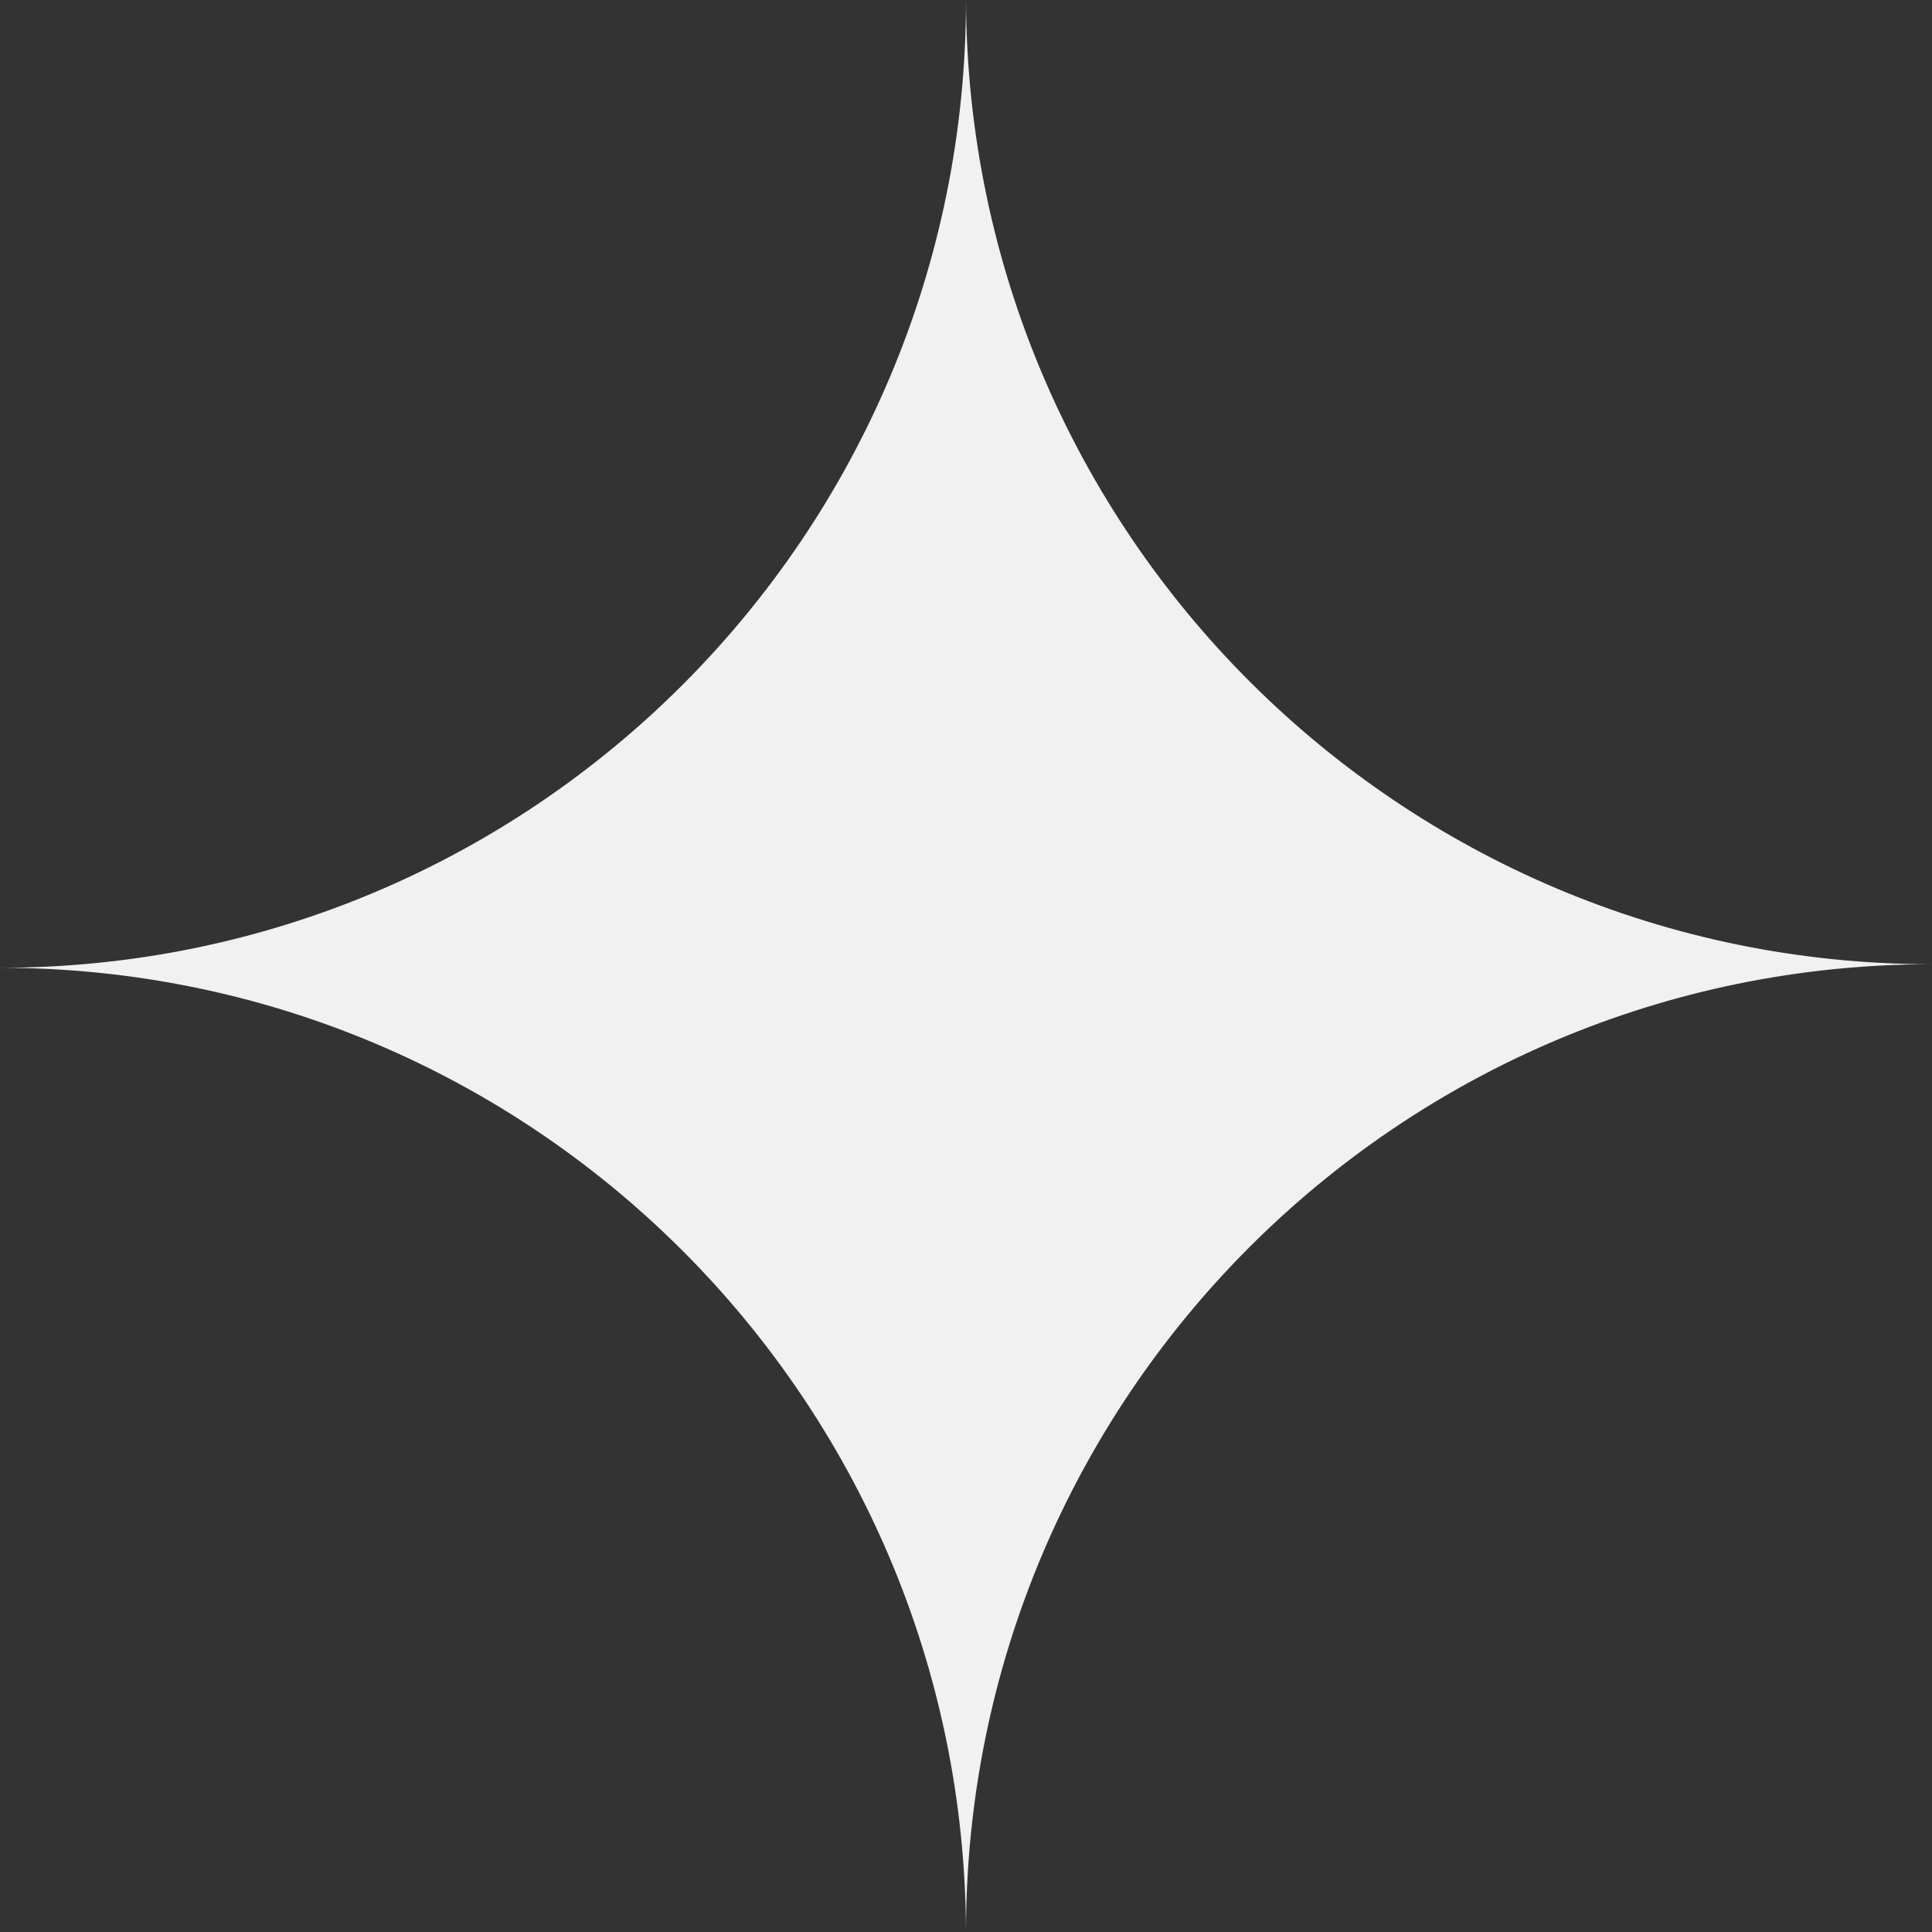
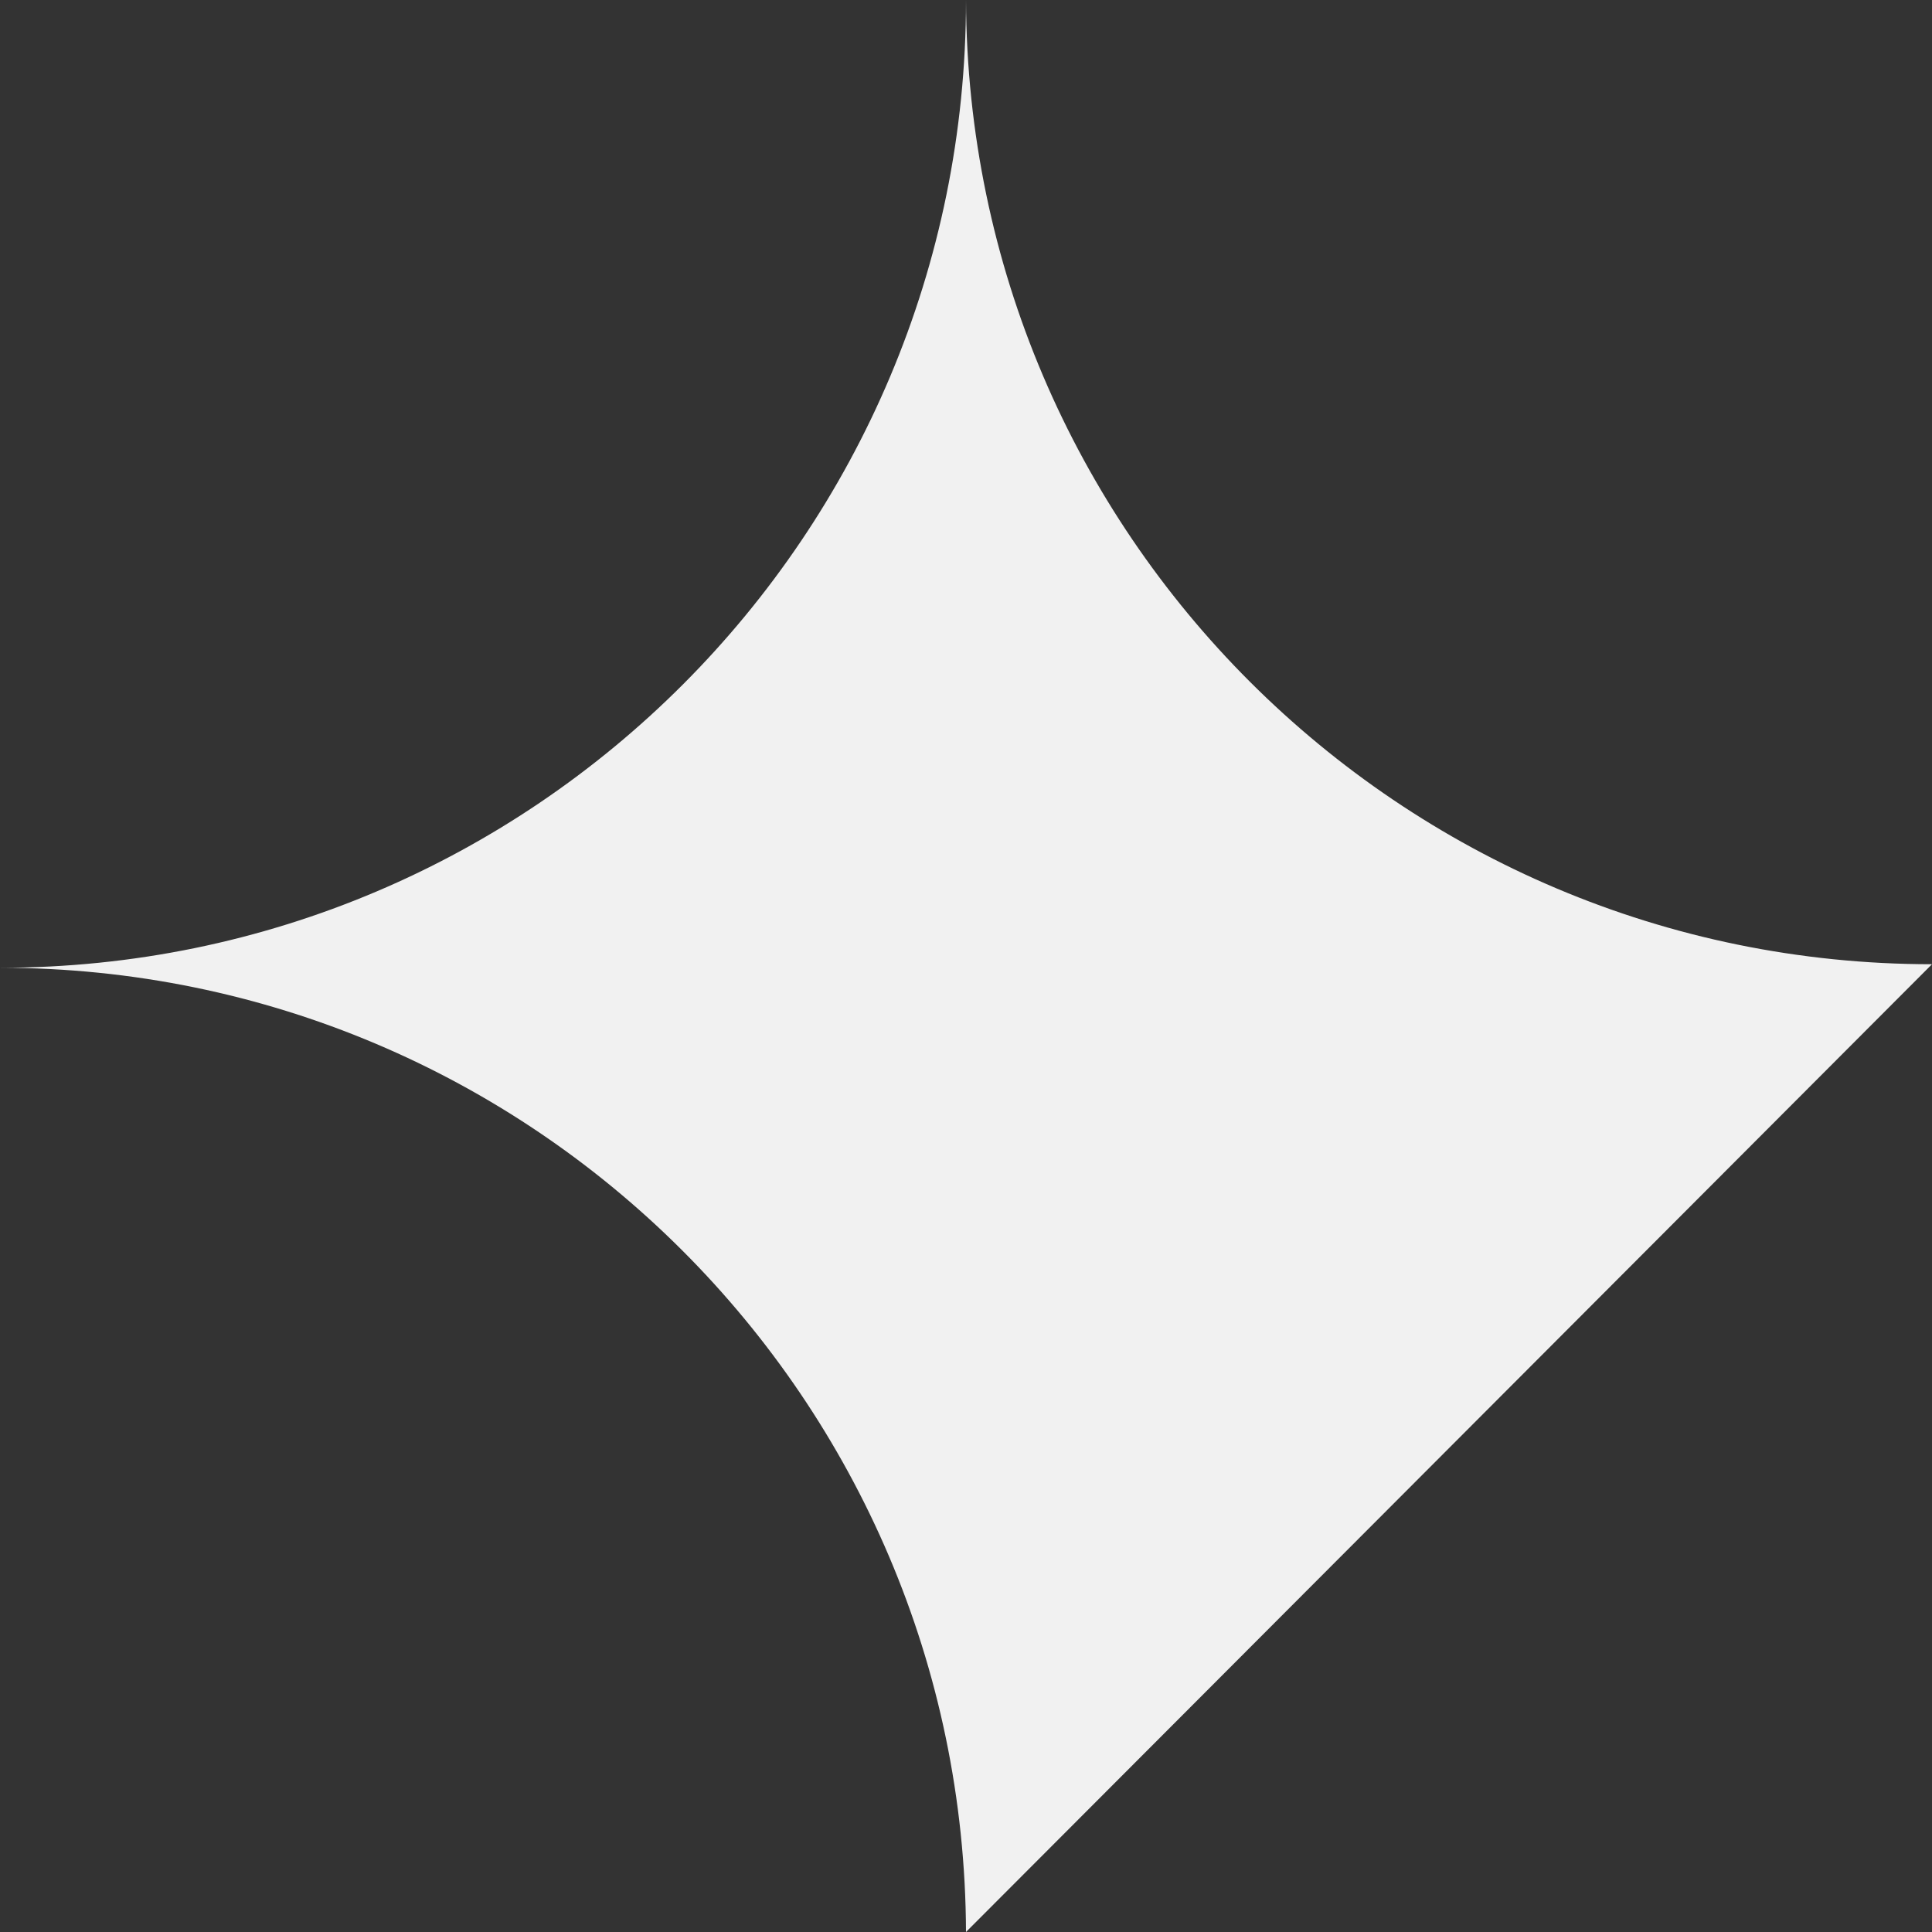
<svg xmlns="http://www.w3.org/2000/svg" fill="none" height="100%" overflow="visible" preserveAspectRatio="none" style="display: block;" viewBox="0 0 24 24" width="100%">
  <rect x="0" y="0" width="24" height="24" fill="#333333" stroke="none" />
-   <path clip-rule="evenodd" d="M12 24C11.976 17.381 6.613 12.022 0 12.022C6.627 12.022 12 6.64 12 0C12.024 6.619 17.387 11.978 24 11.978C17.372 11.978 12 17.36 12 24Z" fill="#F1F1F1" fill-rule="evenodd" id="Portal" />
+   <path clip-rule="evenodd" d="M12 24C11.976 17.381 6.613 12.022 0 12.022C6.627 12.022 12 6.64 12 0C12.024 6.619 17.387 11.978 24 11.978Z" fill="#F1F1F1" fill-rule="evenodd" id="Portal" />
</svg>